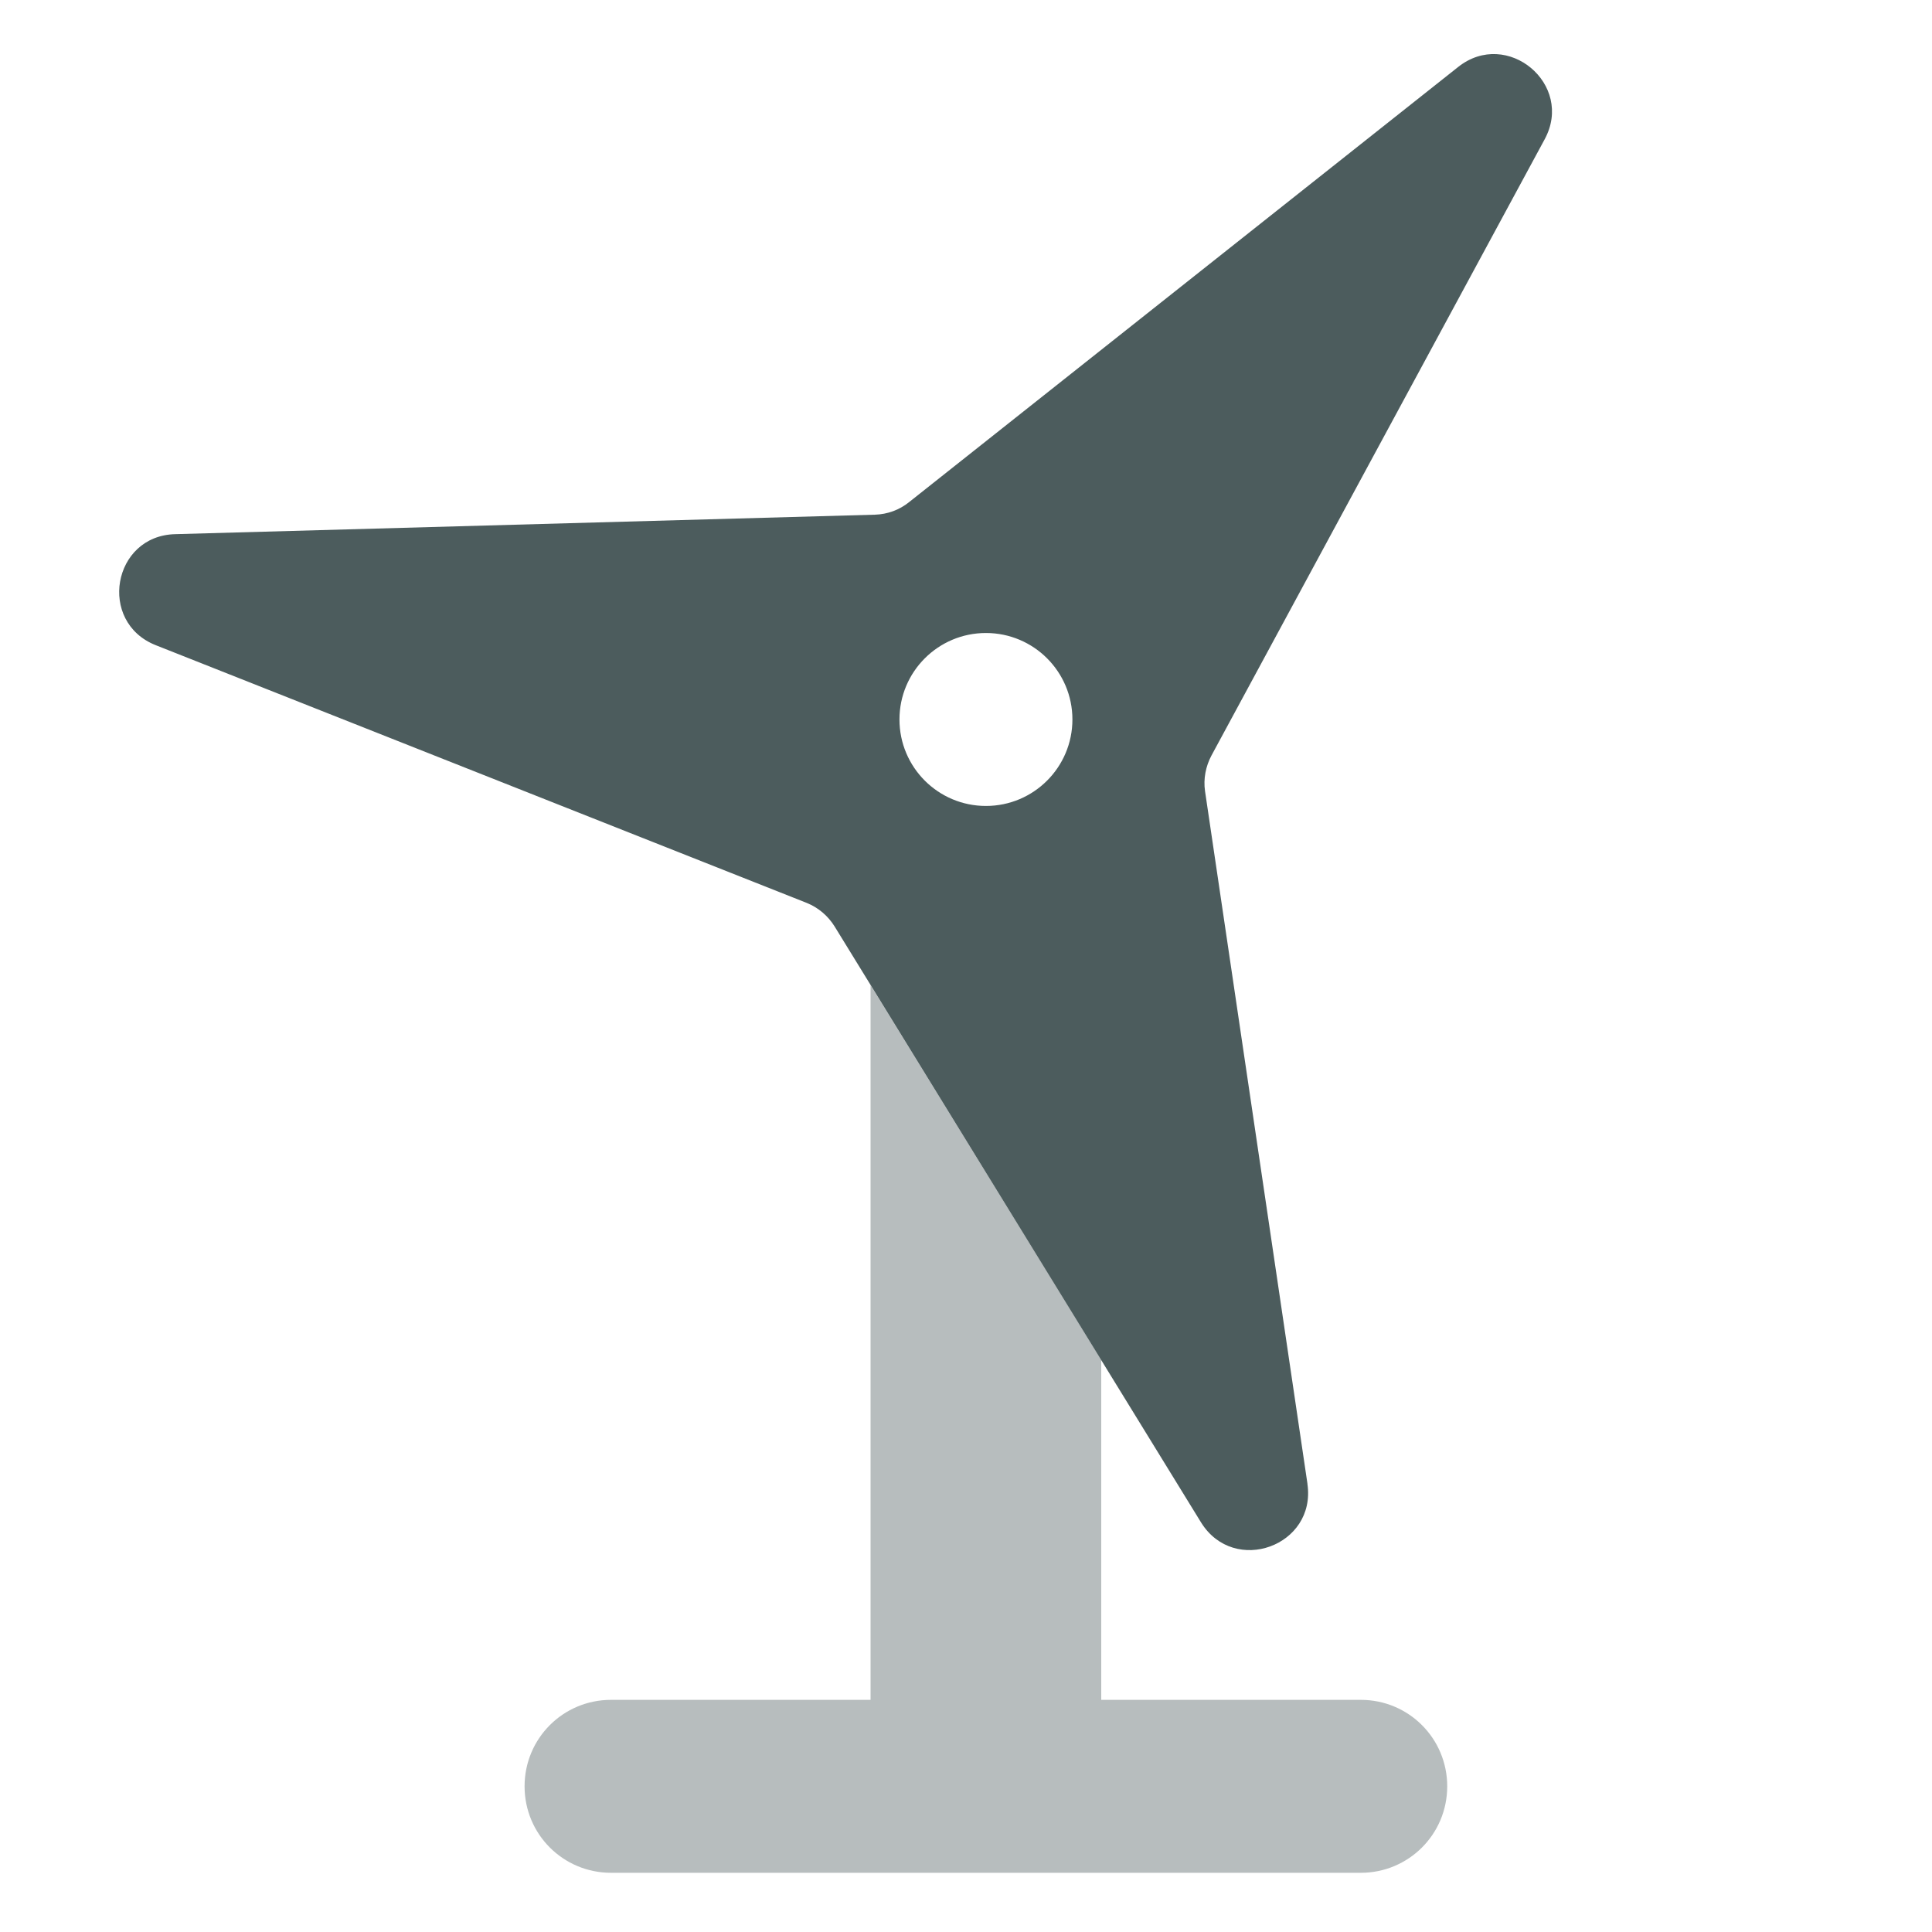
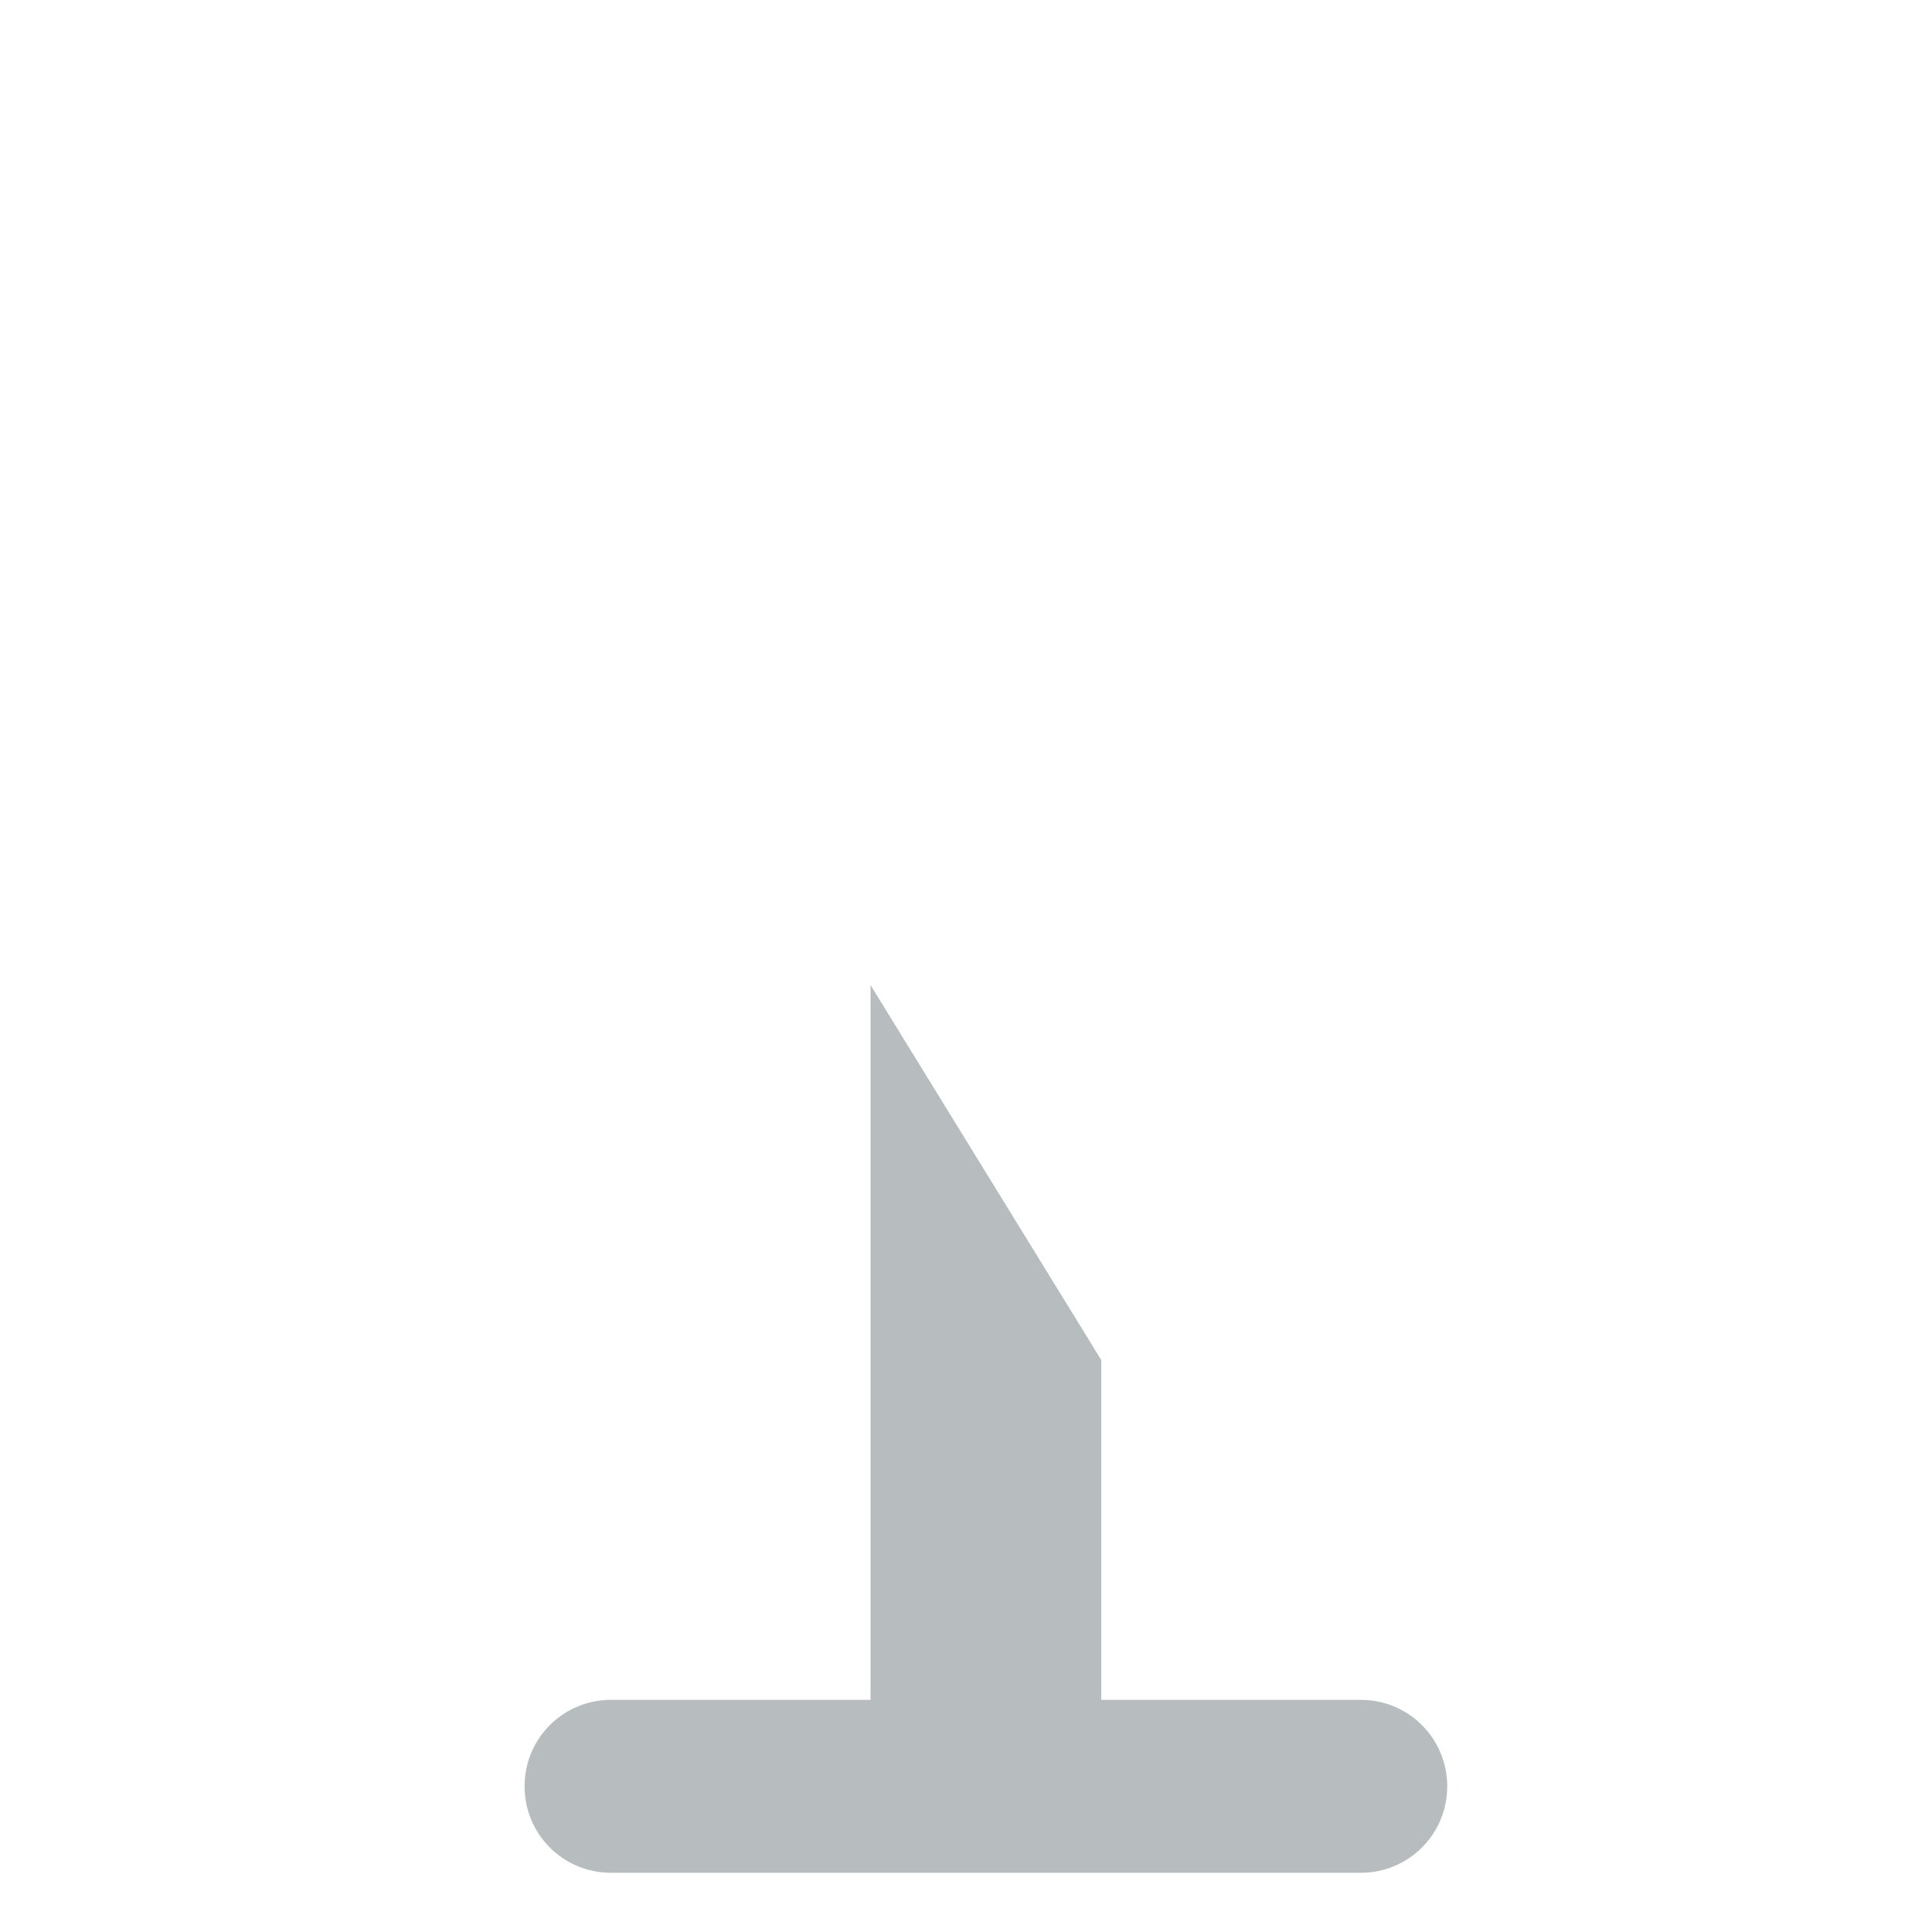
<svg xmlns="http://www.w3.org/2000/svg" id="Layer_1" data-name="Layer 1" viewBox="0 0 250 250">
  <defs>
    <style>
      .cls-1, .cls-2 {
        fill: #4c5c5d;
      }

      .cls-2 {
        isolation: isolate;
        opacity: .4;
      }
    </style>
  </defs>
-   <path class="cls-1" d="m169.18,192.02c1.17,8.02-9.47,11.89-13.76,4.99l-47.43-77.14c-.84-1.35-2.1-2.43-3.59-3.03L20.16,83.49c-7.56-2.99-5.6-14.18,2.52-14.37l90.53-2.52c1.63-.05,3.17-.61,4.43-1.63L188.68,8.67c6.34-5.04,15.07,2.24,11.19,9.37l-43.1,79.71c-.75,1.4-1.07,3.03-.84,4.62l13.25,89.6v.05Zm-41.6-87.73c6.18,0,11.19-5.01,11.19-11.19s-5.01-11.19-11.19-11.19-11.19,5.01-11.19,11.19,5.01,11.19,11.19,11.19Z" />
  <path class="cls-2" d="m112.65,127.47v92.49h-33.58c-6.2,0-11.19,4.99-11.19,11.19s4.99,11.19,11.19,11.19h97.01c6.2,0,11.19-4.99,11.19-11.19s-4.99-11.19-11.19-11.19h-33.58v-43.98l-29.85-48.51Z" />
</svg>